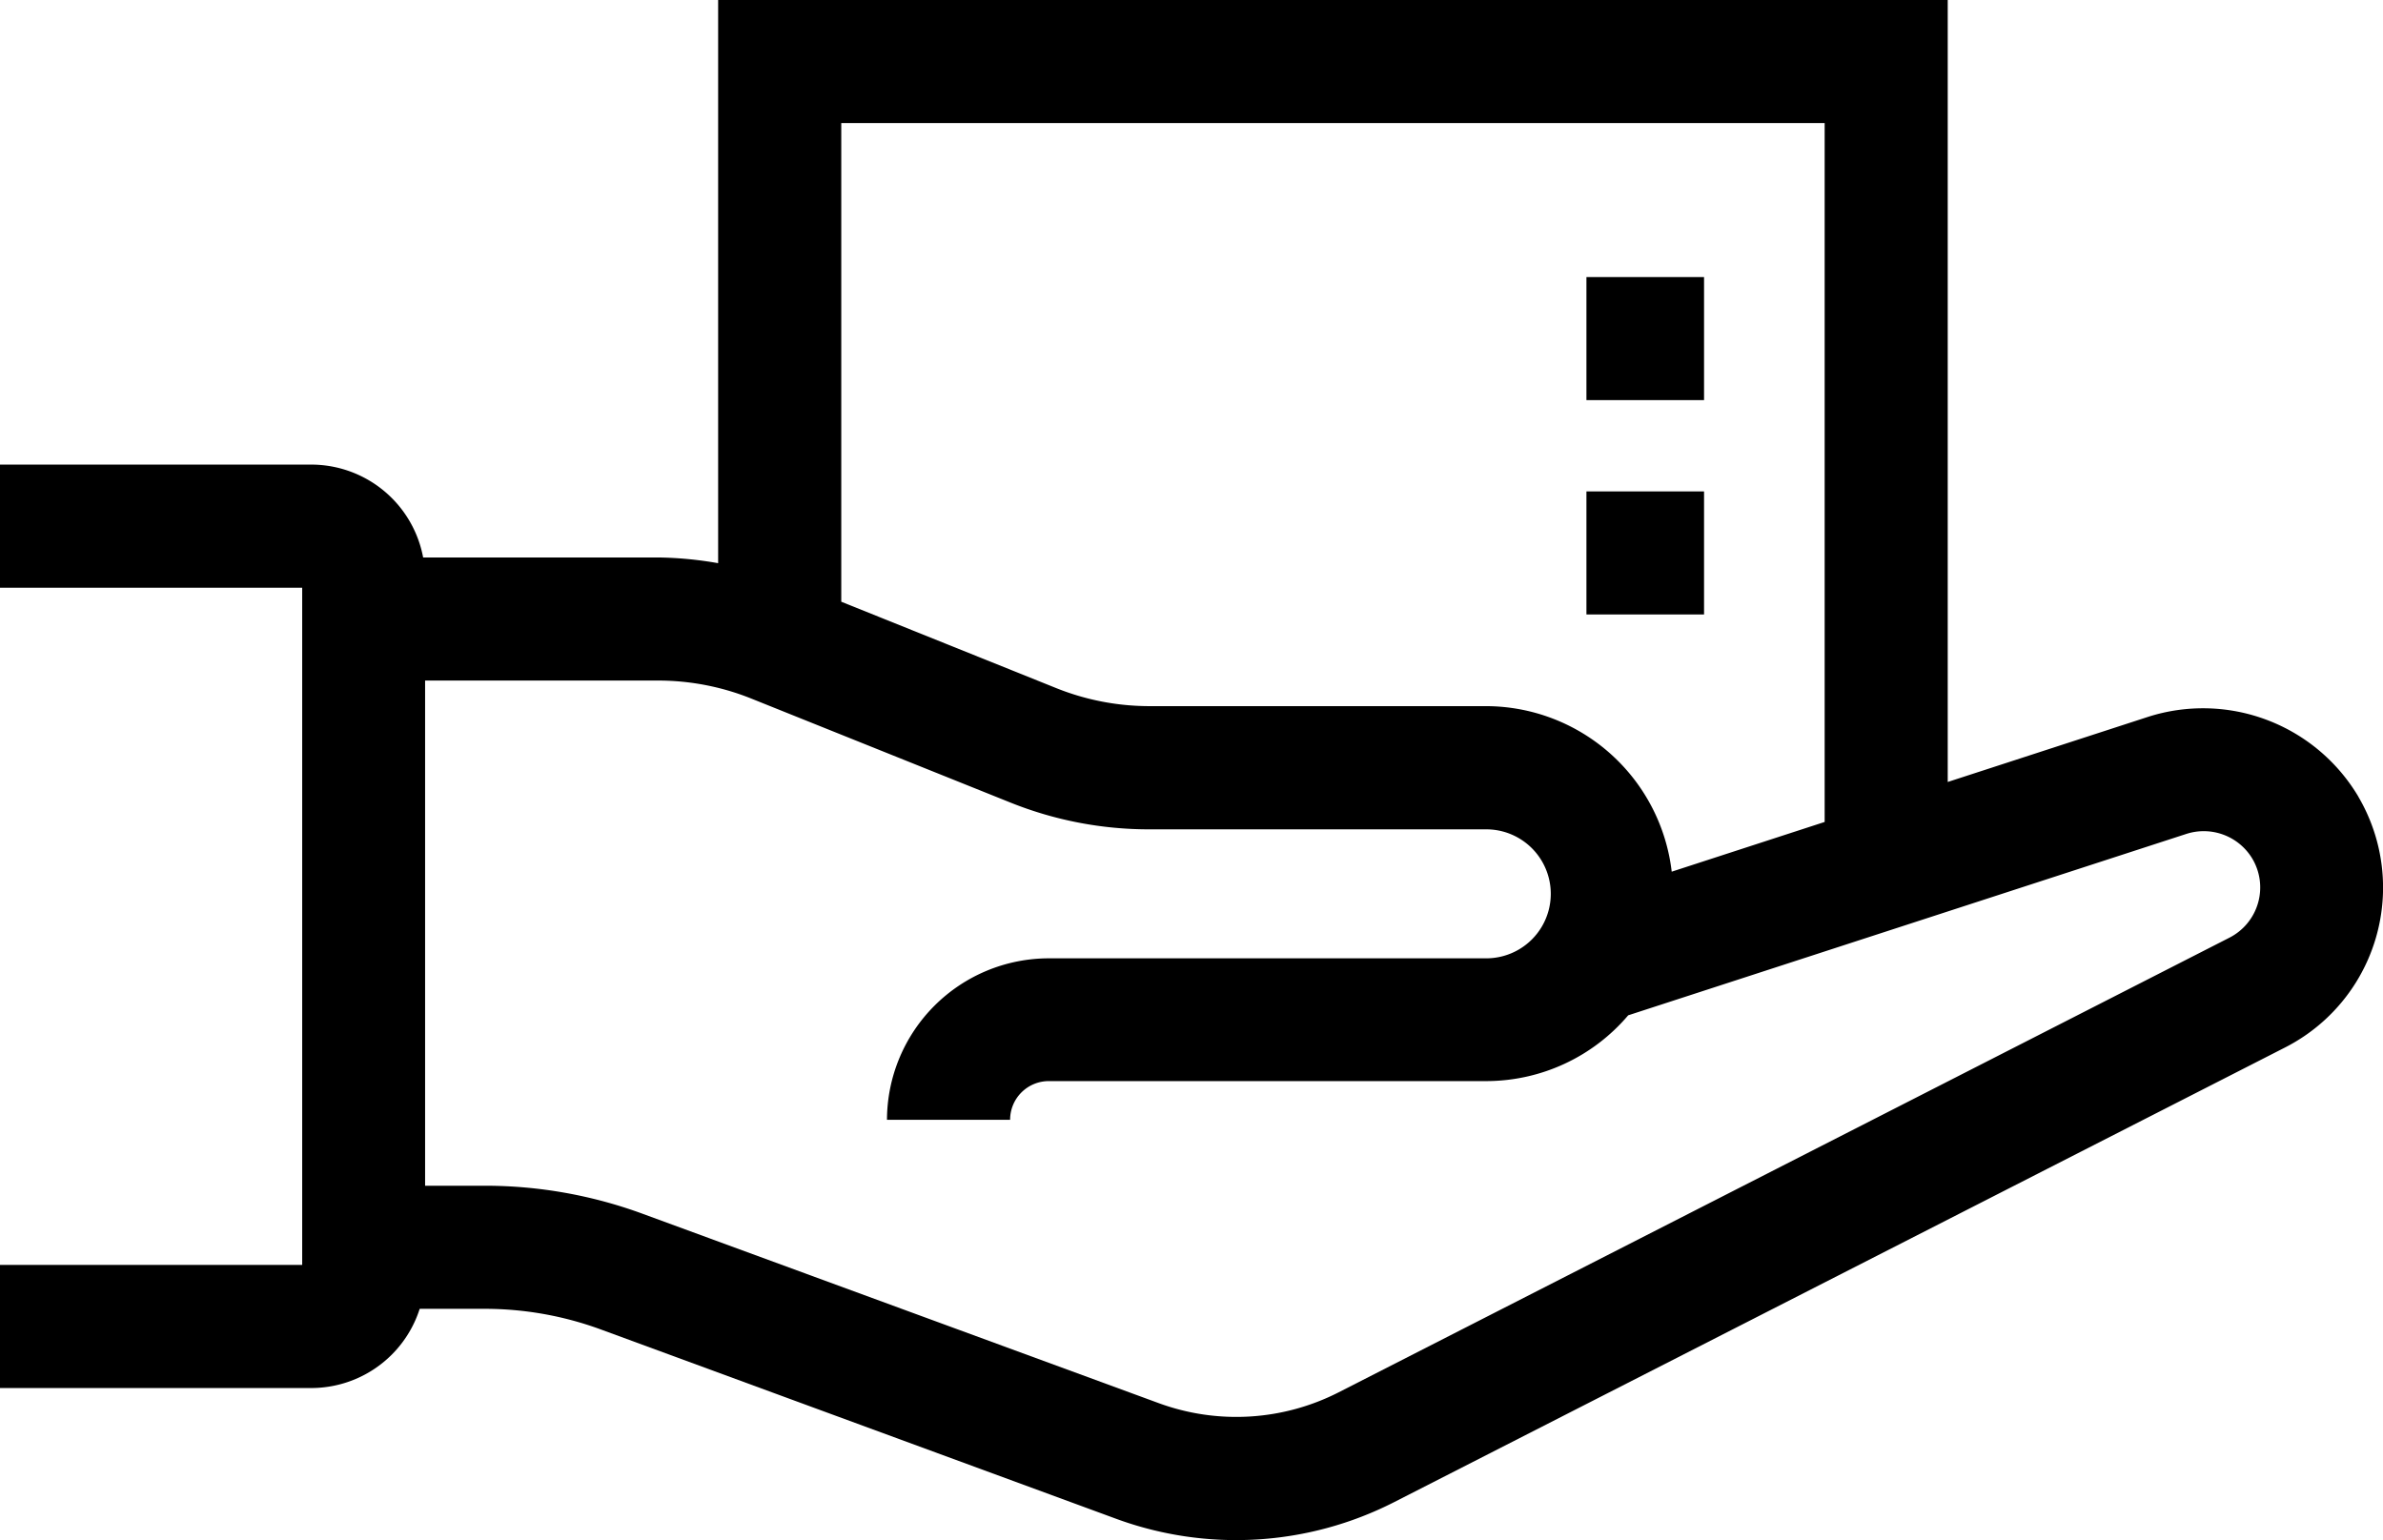
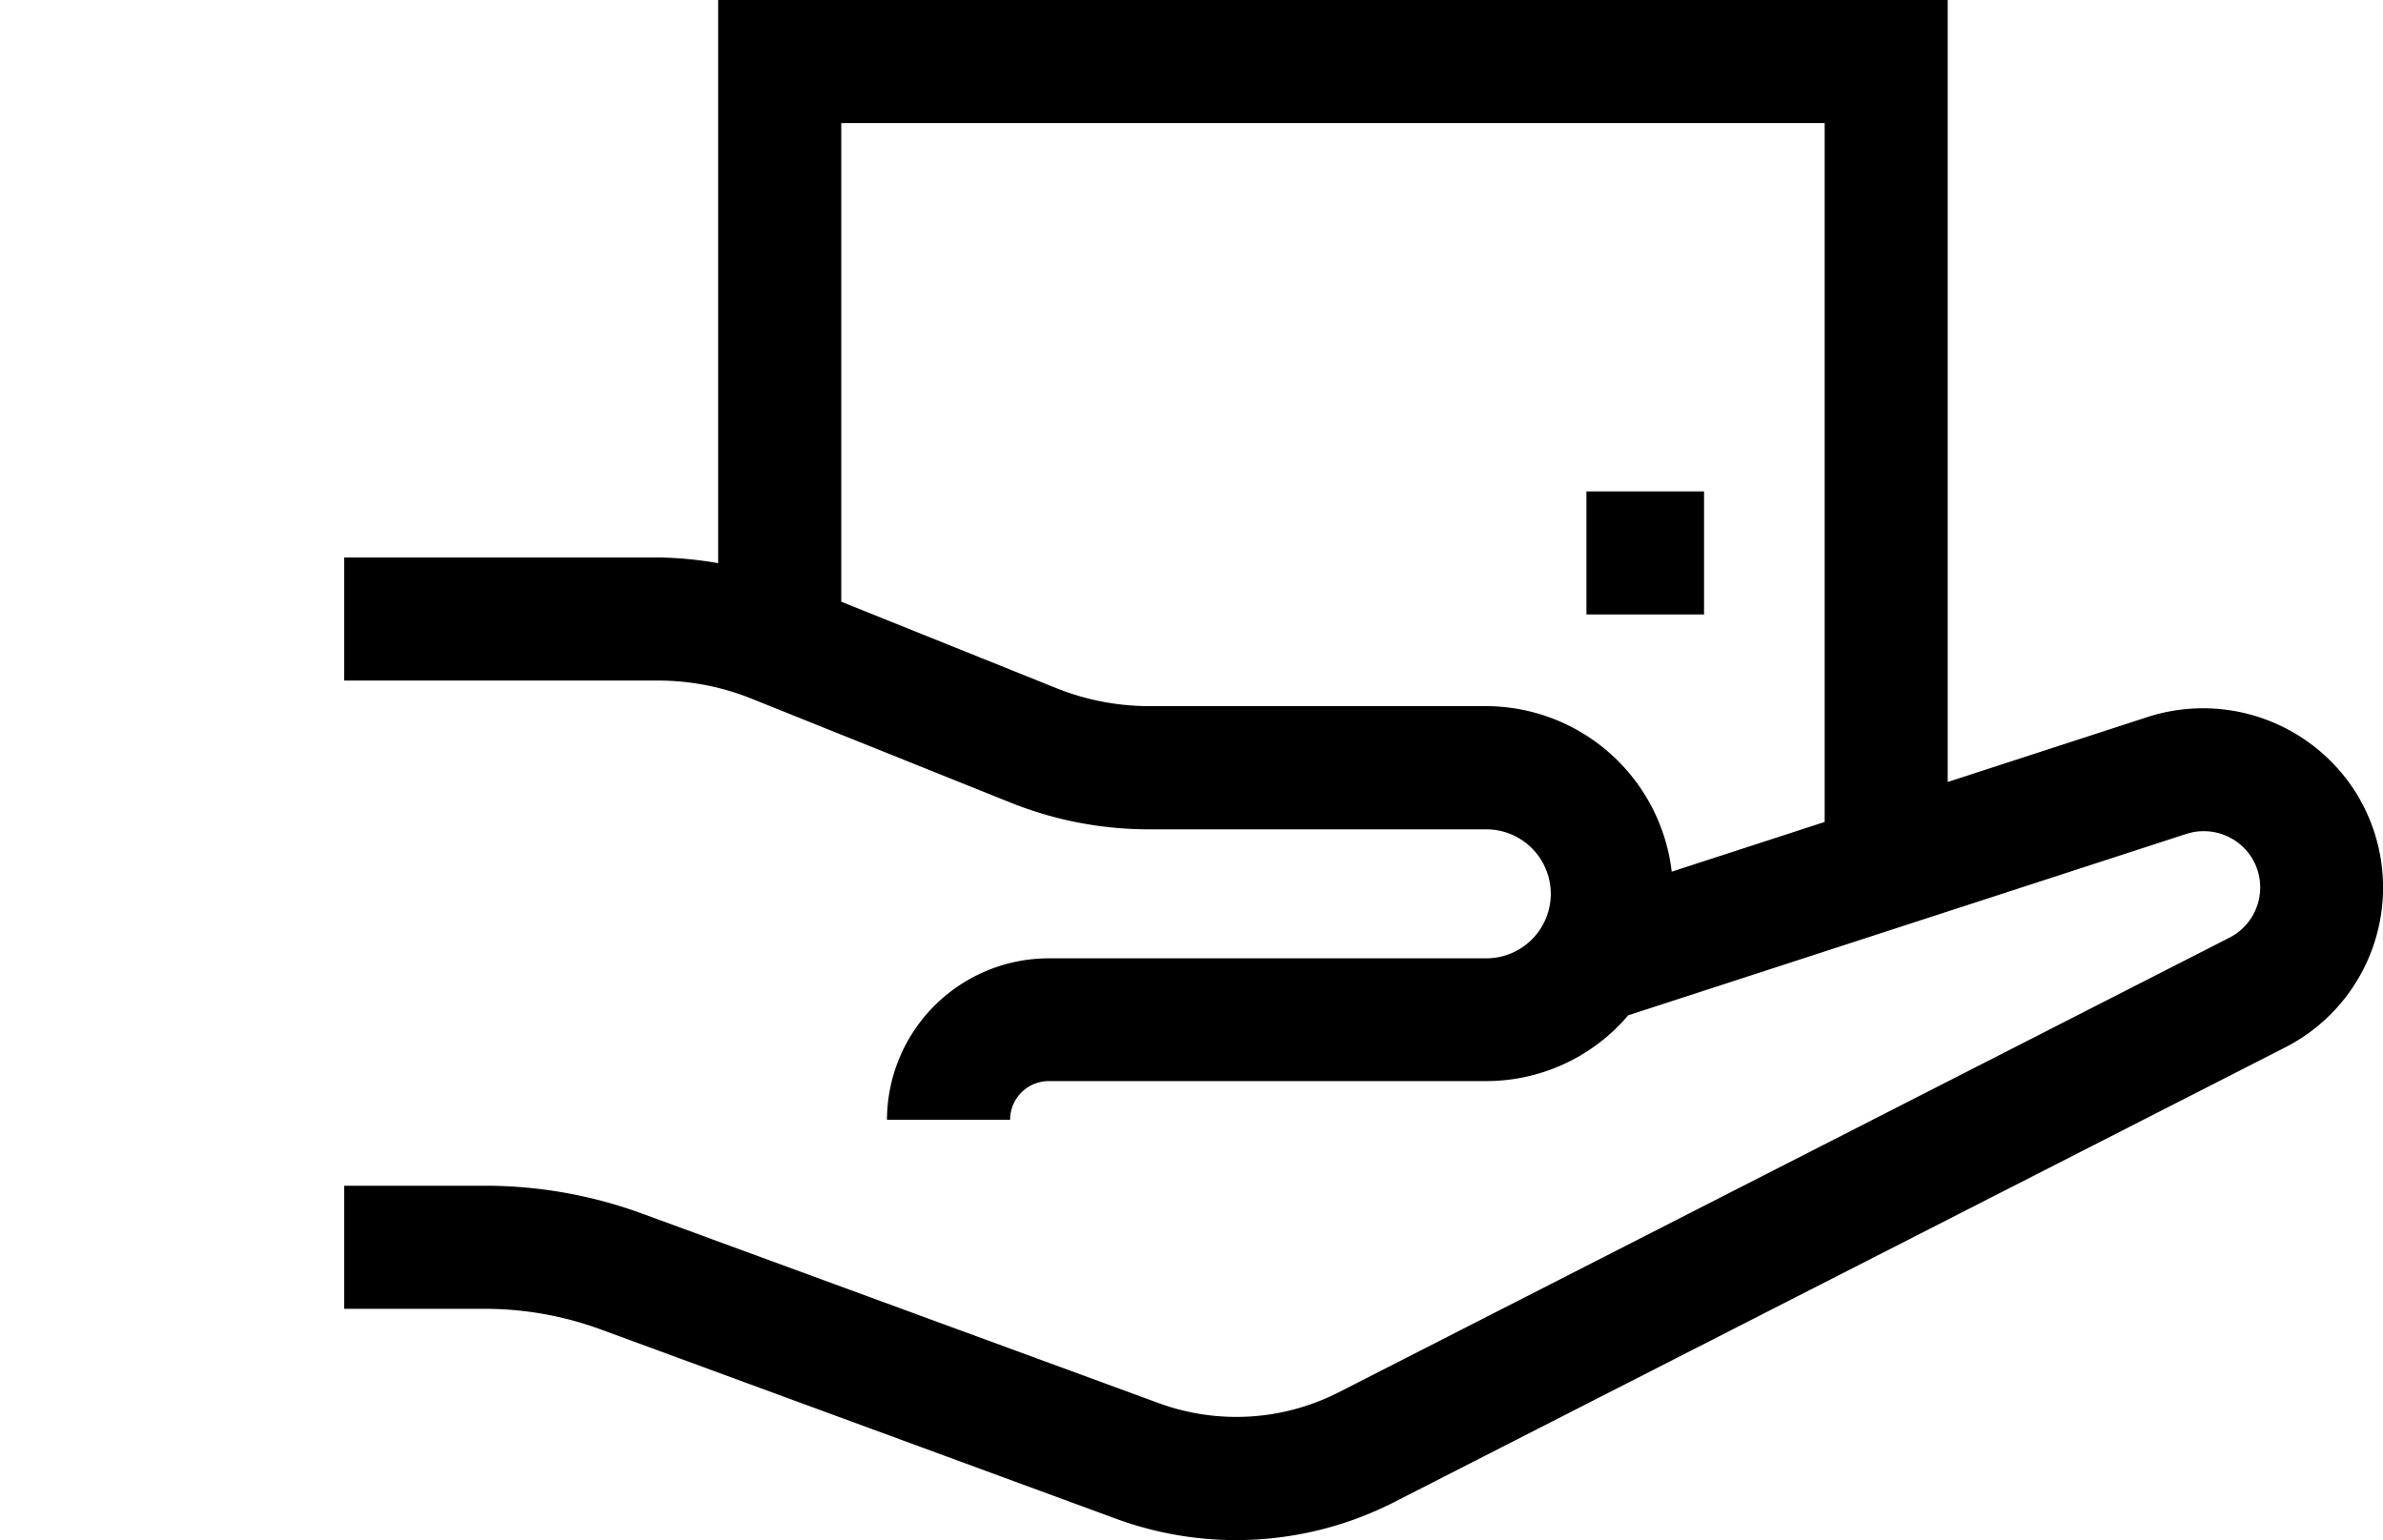
<svg xmlns="http://www.w3.org/2000/svg" id="Layer_1" data-name="Layer 1" viewBox="0 0 445.15 287.75">
  <title>collection-delivery</title>
  <path d="M881.41,372.64a33.74,33.74,0,0,0-39.29-14.93l-37.43,12.17V223.77H575V329a69.25,69.25,0,0,0-11.25-1.07H505.15v23h58.58a46.7,46.7,0,0,1,17.45,3.36l48.43,19.44a69.42,69.42,0,0,0,26,5h62.88a12.05,12.05,0,0,1,0,24.1H636.76A30.26,30.26,0,0,0,606.54,433h23a7.23,7.23,0,0,1,7.23-7.23h81.76A34.8,34.8,0,0,0,745,413.48l104.28-33.9a10.58,10.58,0,0,1,12.34,4.68,10.54,10.54,0,0,1-4.3,14.71l-166.5,85a42.08,42.08,0,0,1-33.44,2L561,450.6a85.43,85.43,0,0,0-29.64-5.28H505.15v23h26.23a62.9,62.9,0,0,1,21.72,3.86l96.3,35.39a65,65,0,0,0,51.82-3.1l166.52-85a33.53,33.53,0,0,0,13.67-46.81ZM718.52,355.71H655.64a46.75,46.75,0,0,1-17.46-3.36L598,336.2V246.76H781.7V377.35l-28.57,9.29A35,35,0,0,0,718.52,355.71Z" transform="translate(-440.85 -223.77)" />
-   <path d="M499,483.12H440.85v-23H497.3V333.58H440.85v-23H499a21.28,21.28,0,0,1,21.26,21.25v130A21.28,21.28,0,0,1,499,483.12Z" transform="translate(-440.85 -223.77)" />
-   <rect x="296.35" y="51.77" width="21.97" height="22.99" />
  <rect x="296.35" y="91.82" width="21.97" height="22.99" />
</svg>